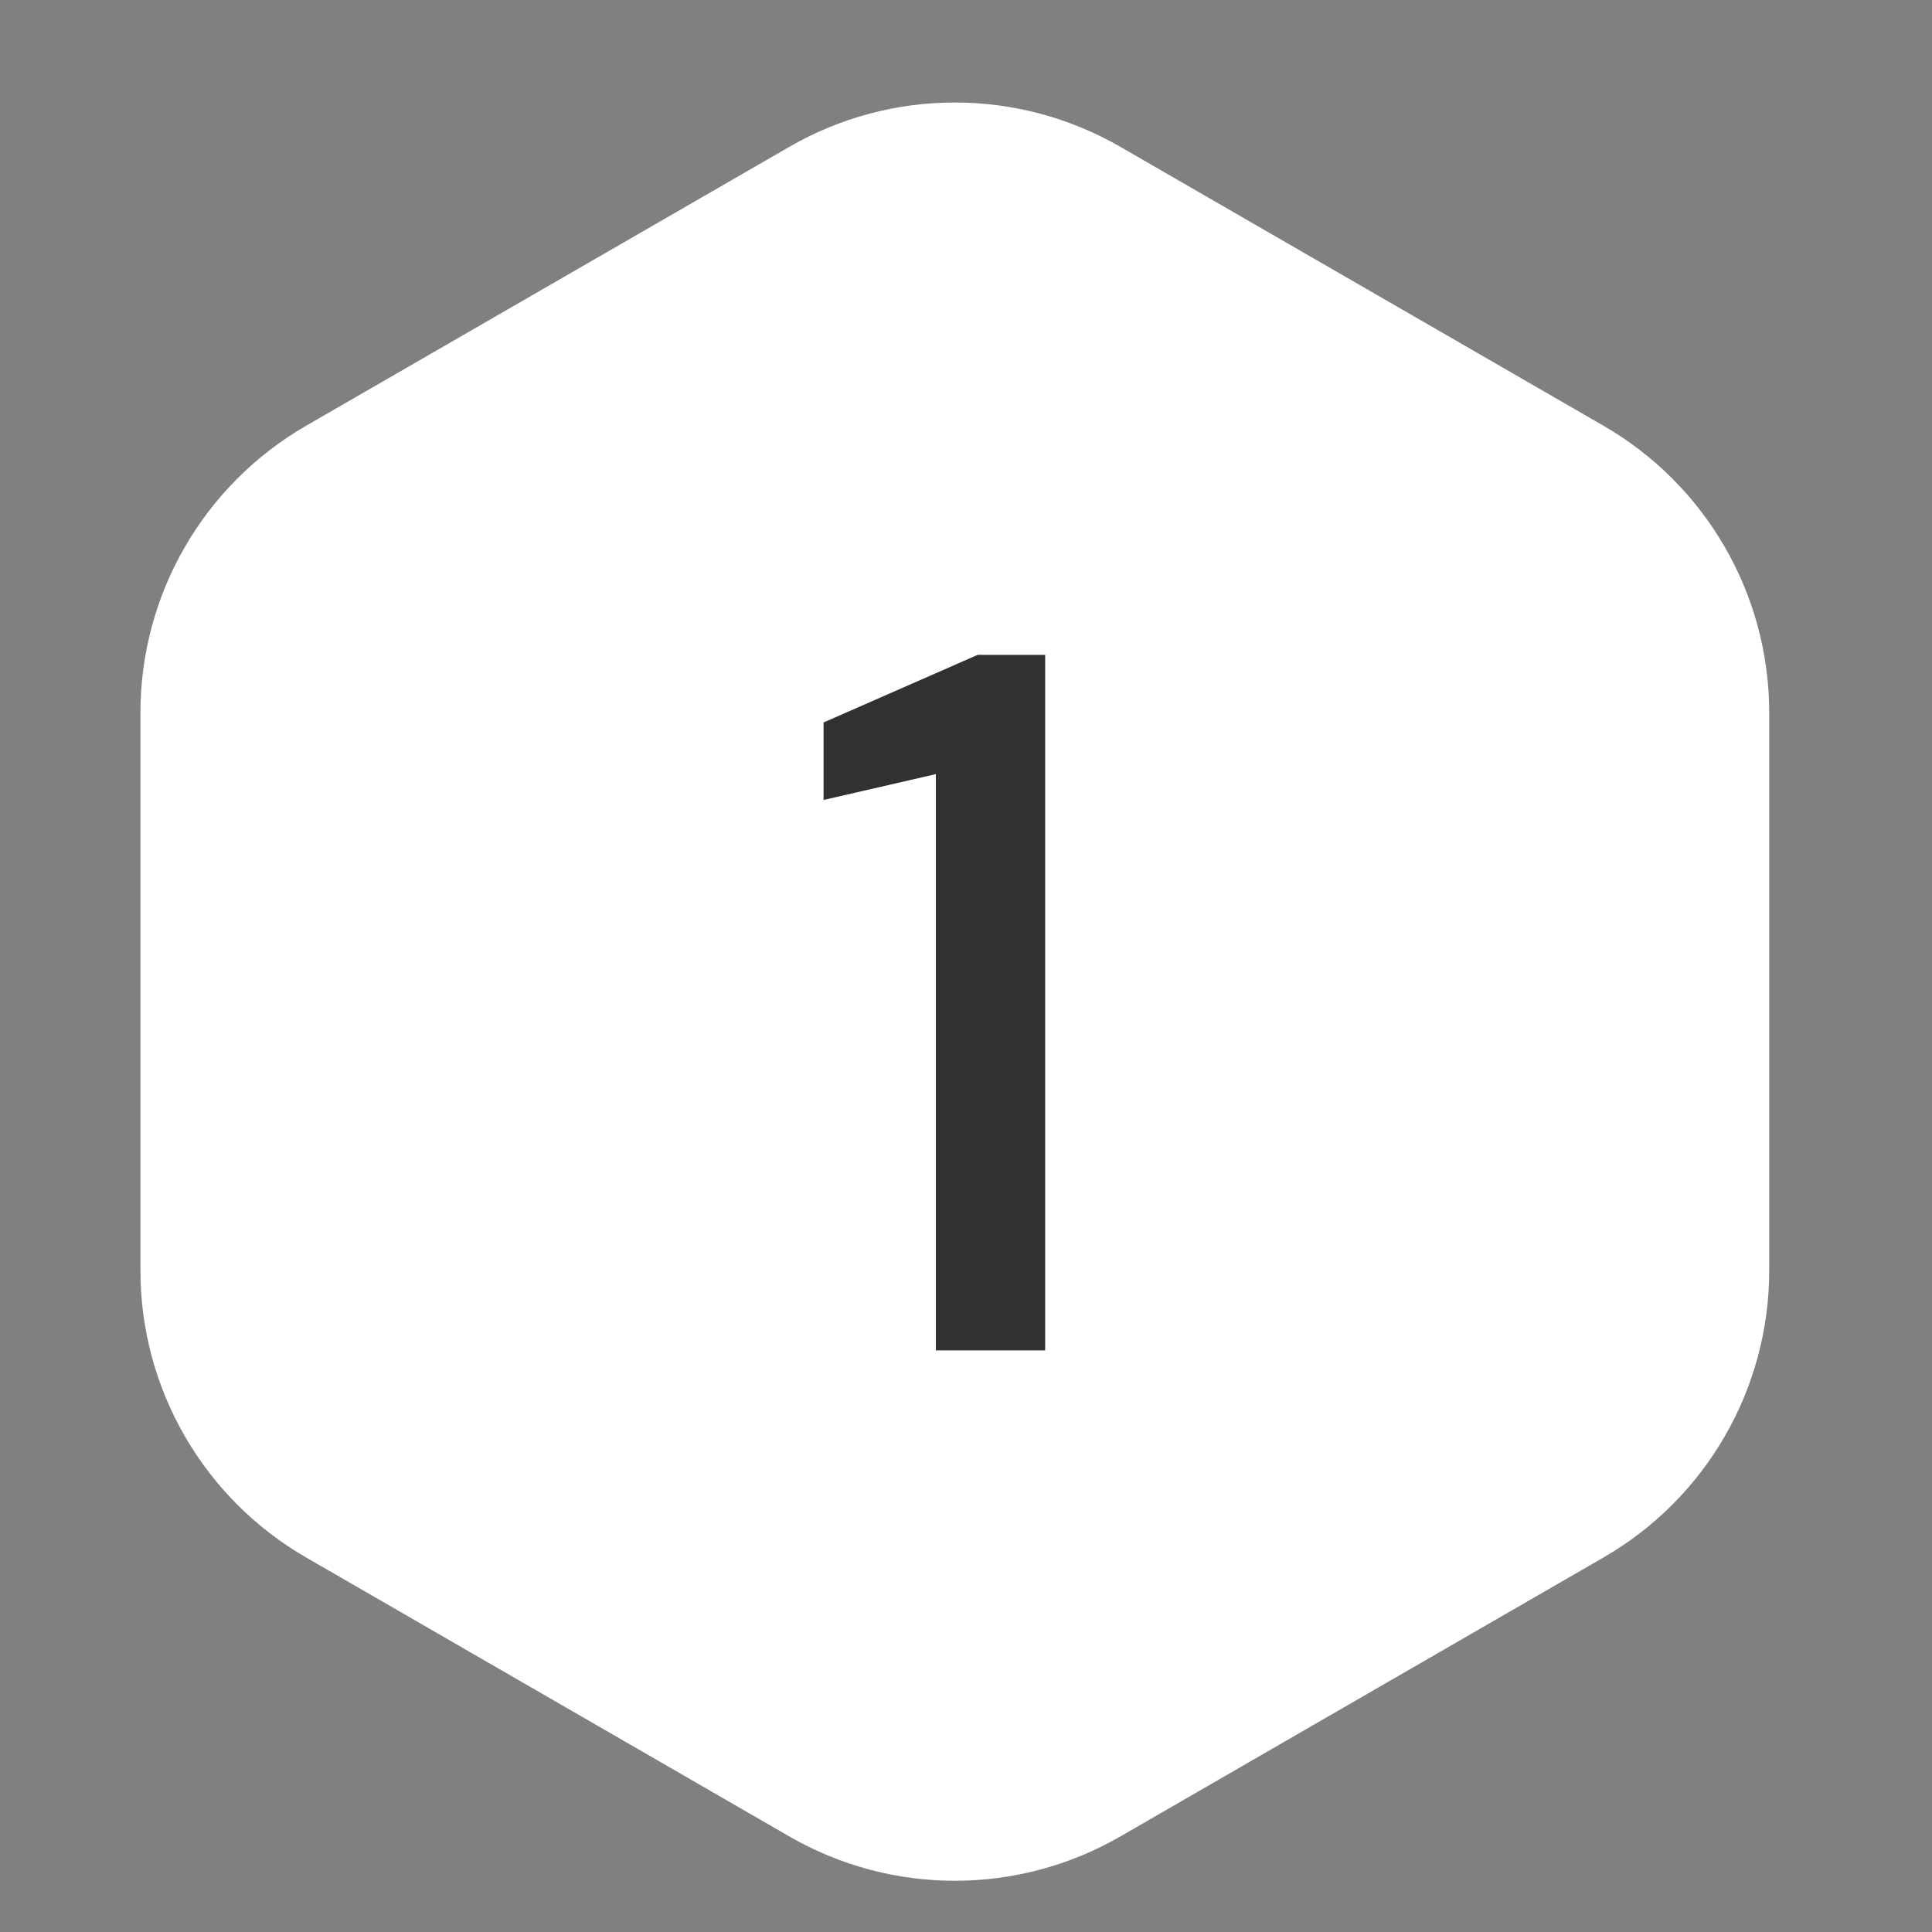
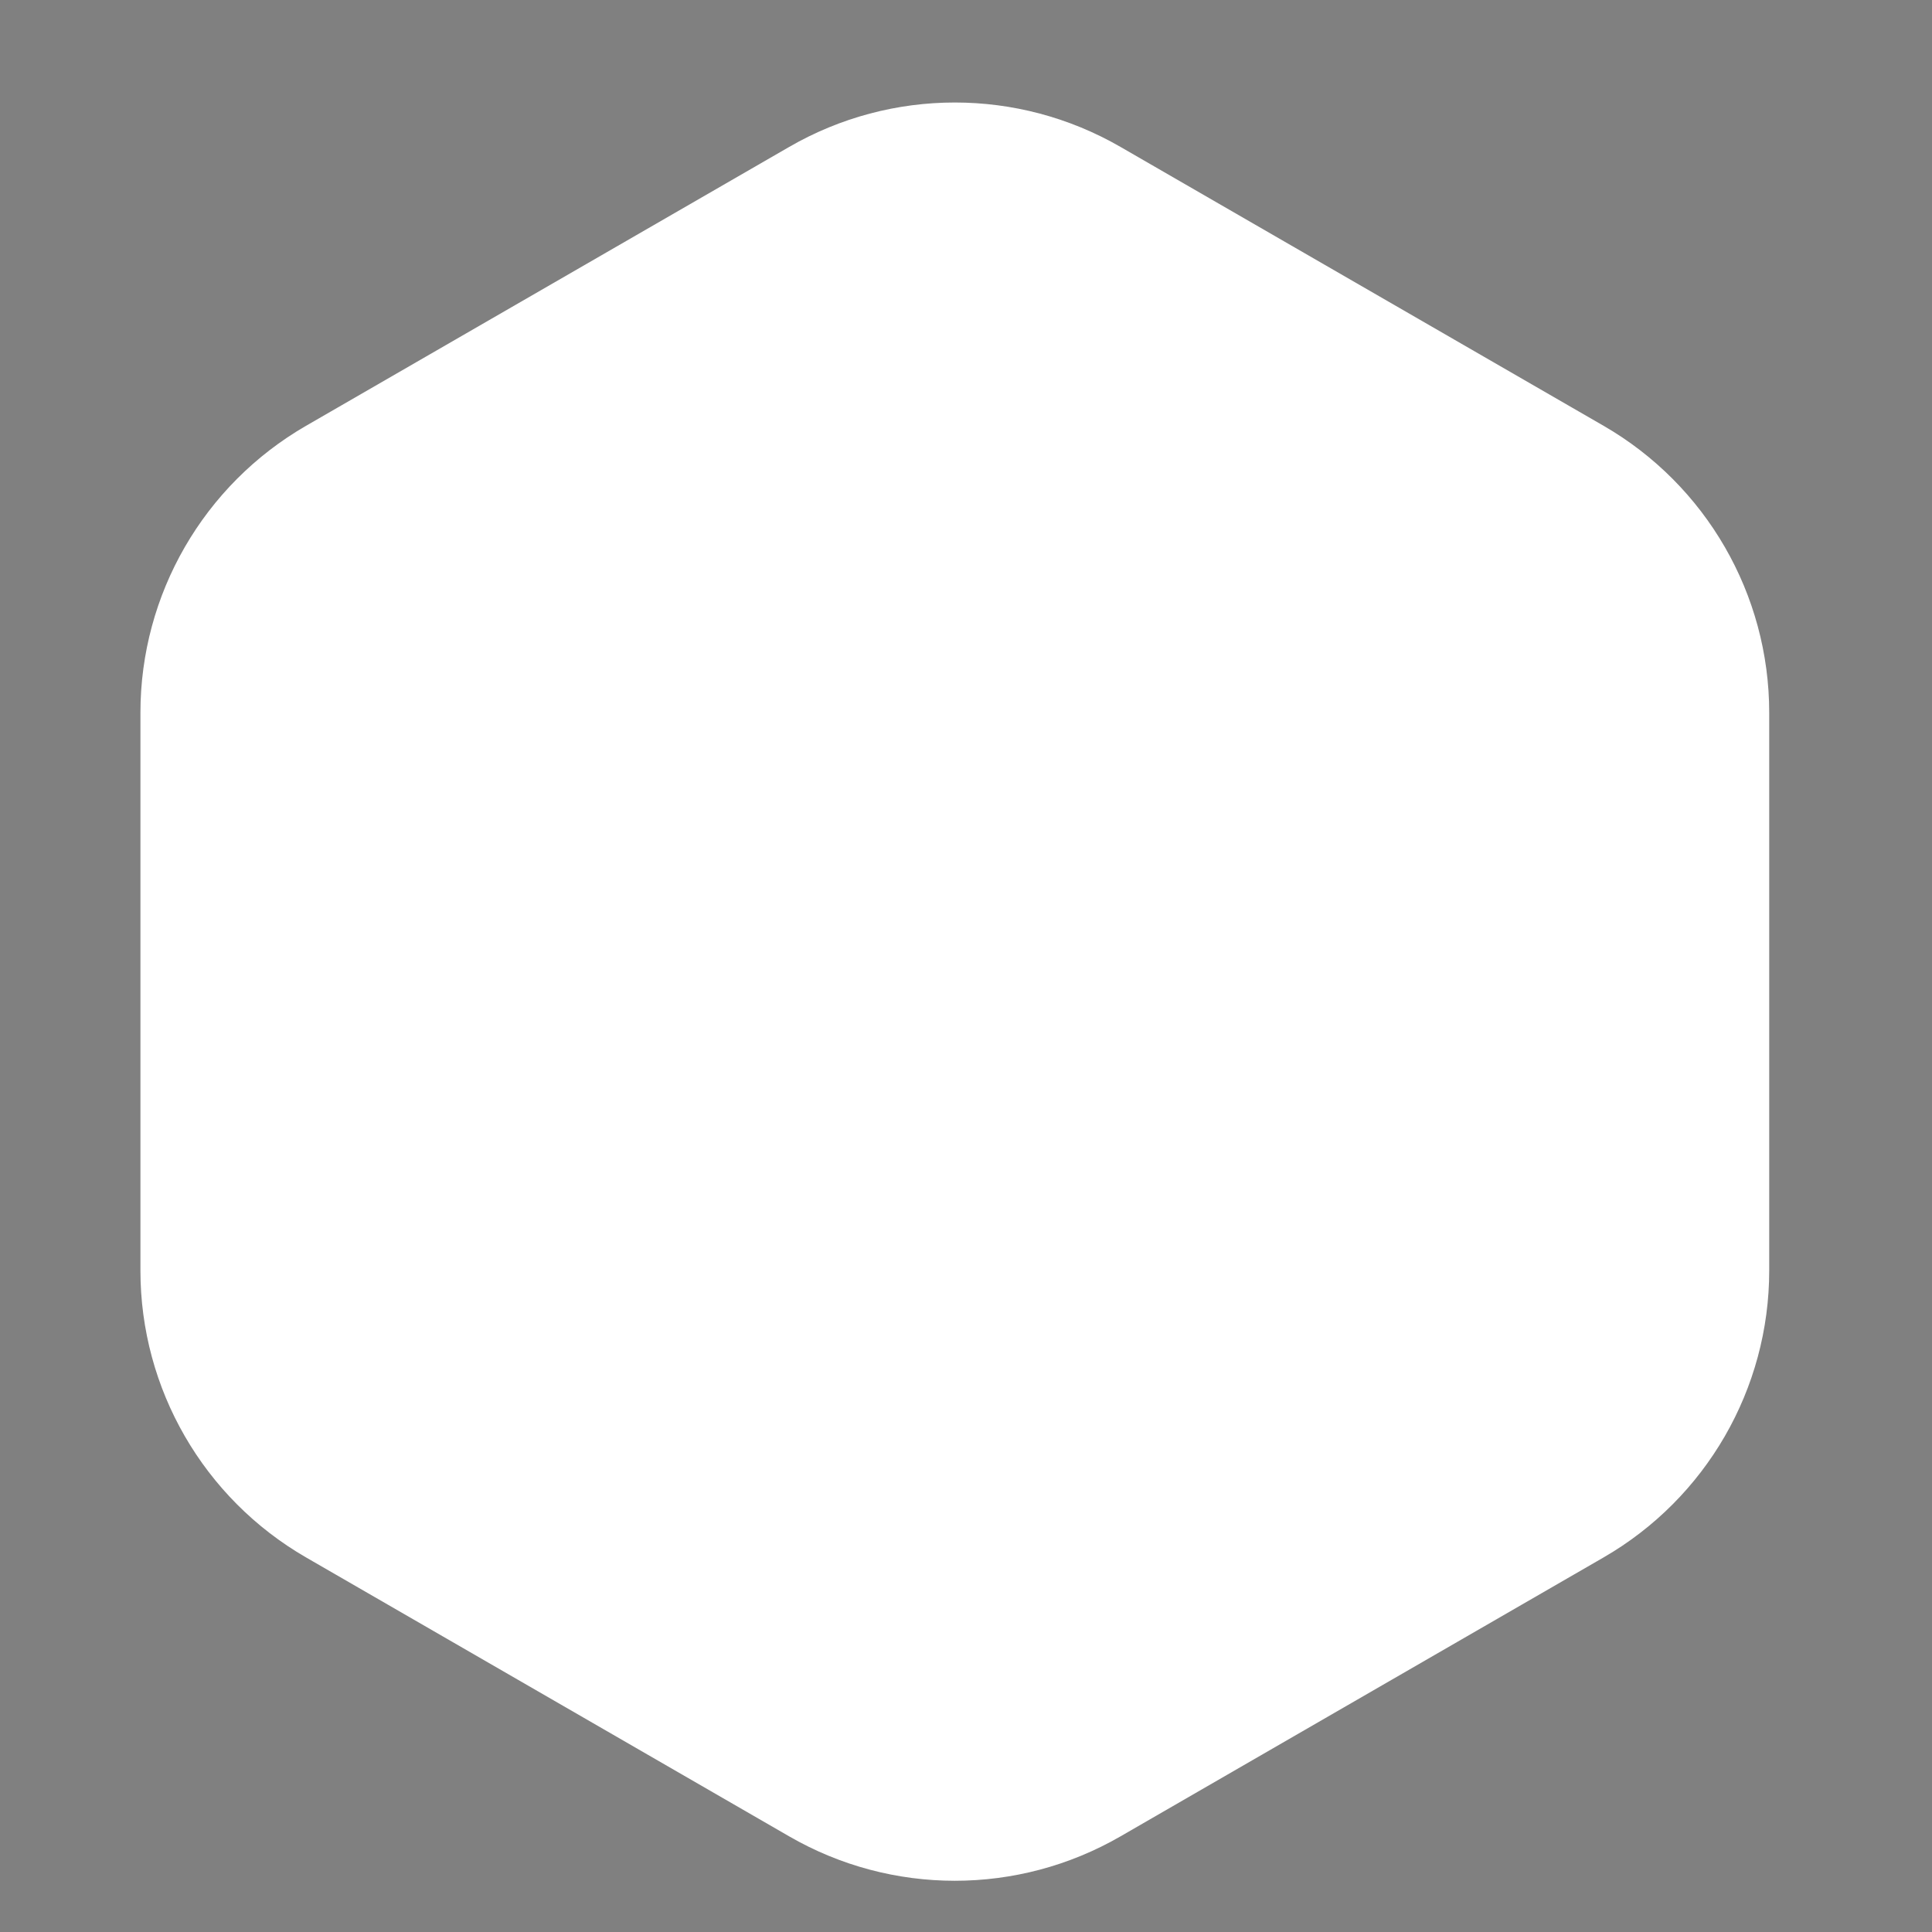
<svg xmlns="http://www.w3.org/2000/svg" width="35" height="35" viewBox="0 0 35 35" fill="none">
  <rect x="0" y="0" width="35" height="35" fill="#808080" stroke="none" />
  <path d="M14.298 2.661C16.154 1.589 18.441 1.589 20.298 2.661L29.051 7.714C30.907 8.786 32.051 10.767 32.051 12.911V23.018C32.051 25.162 30.907 27.142 29.051 28.214L20.298 33.268C18.441 34.34 16.154 34.34 14.298 33.268L5.544 28.214C3.688 27.142 2.544 25.162 2.544 23.018V12.911C2.544 10.767 3.688 8.786 5.544 7.714L14.298 2.661Z" fill="white" />
-   <path d="M16.954 24.464V14.024L14.92 14.492V13.088L17.71 11.864H18.934V24.464H16.954Z" fill="#313131" />
</svg>